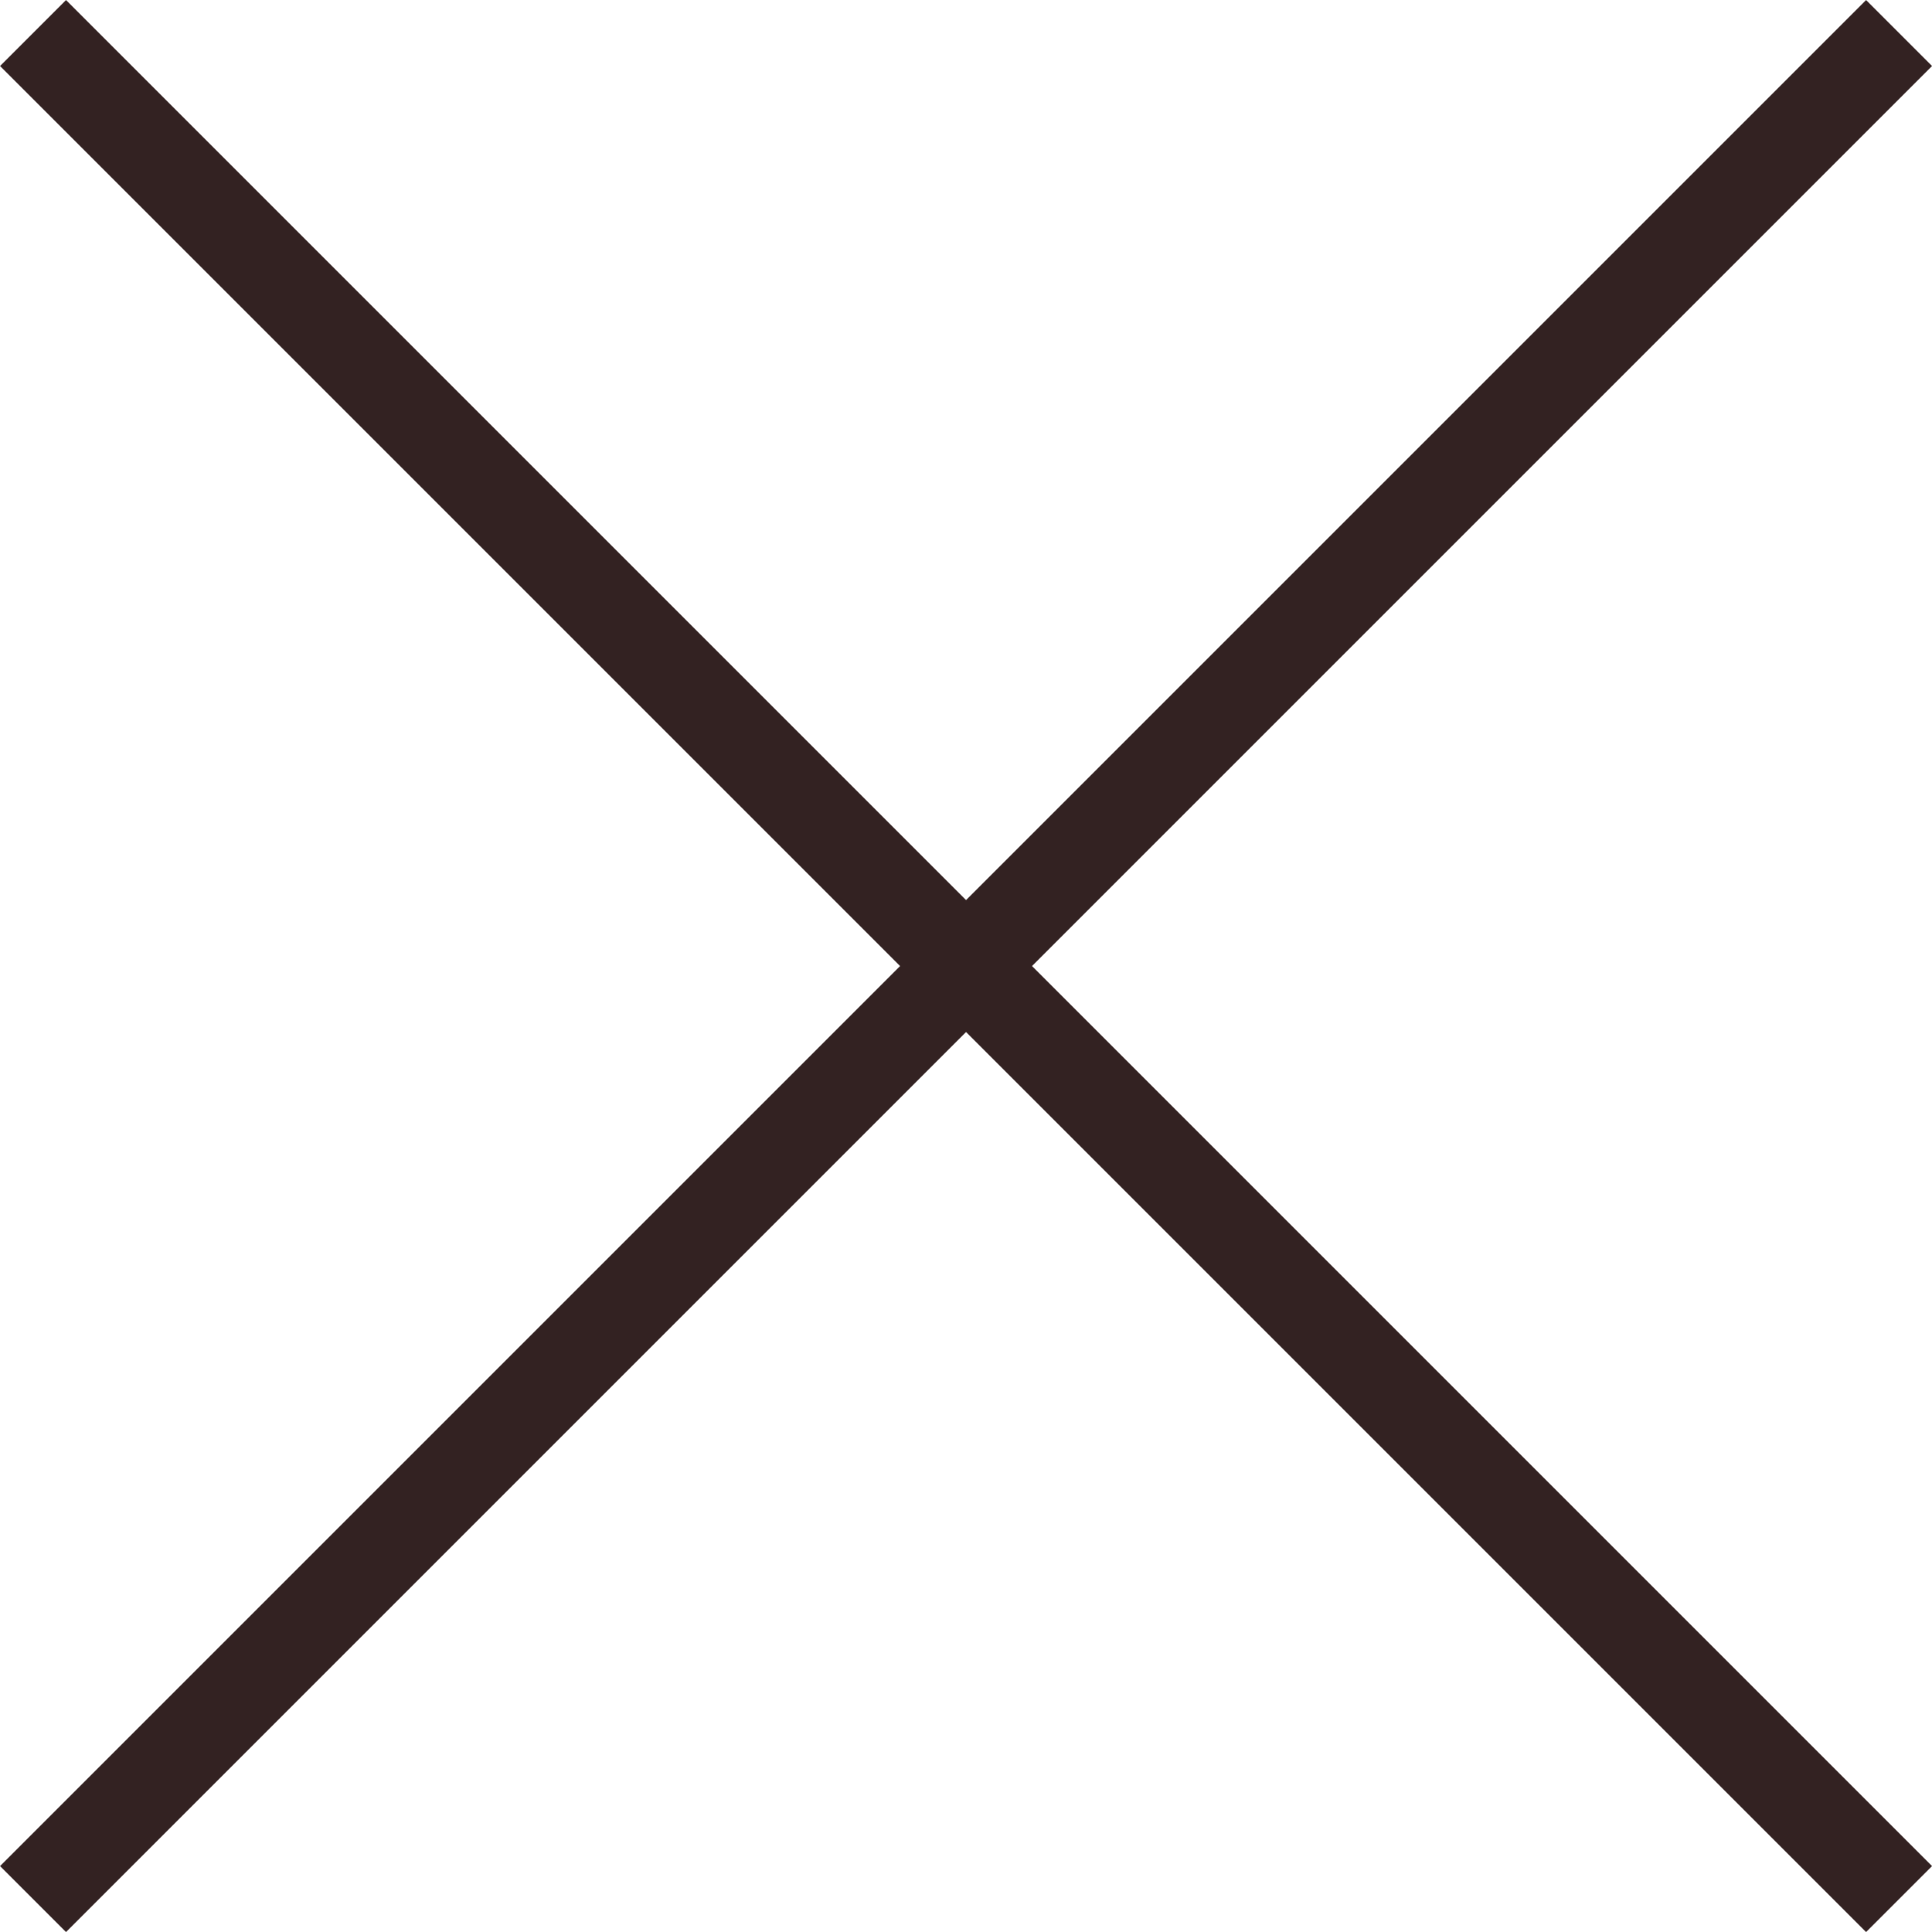
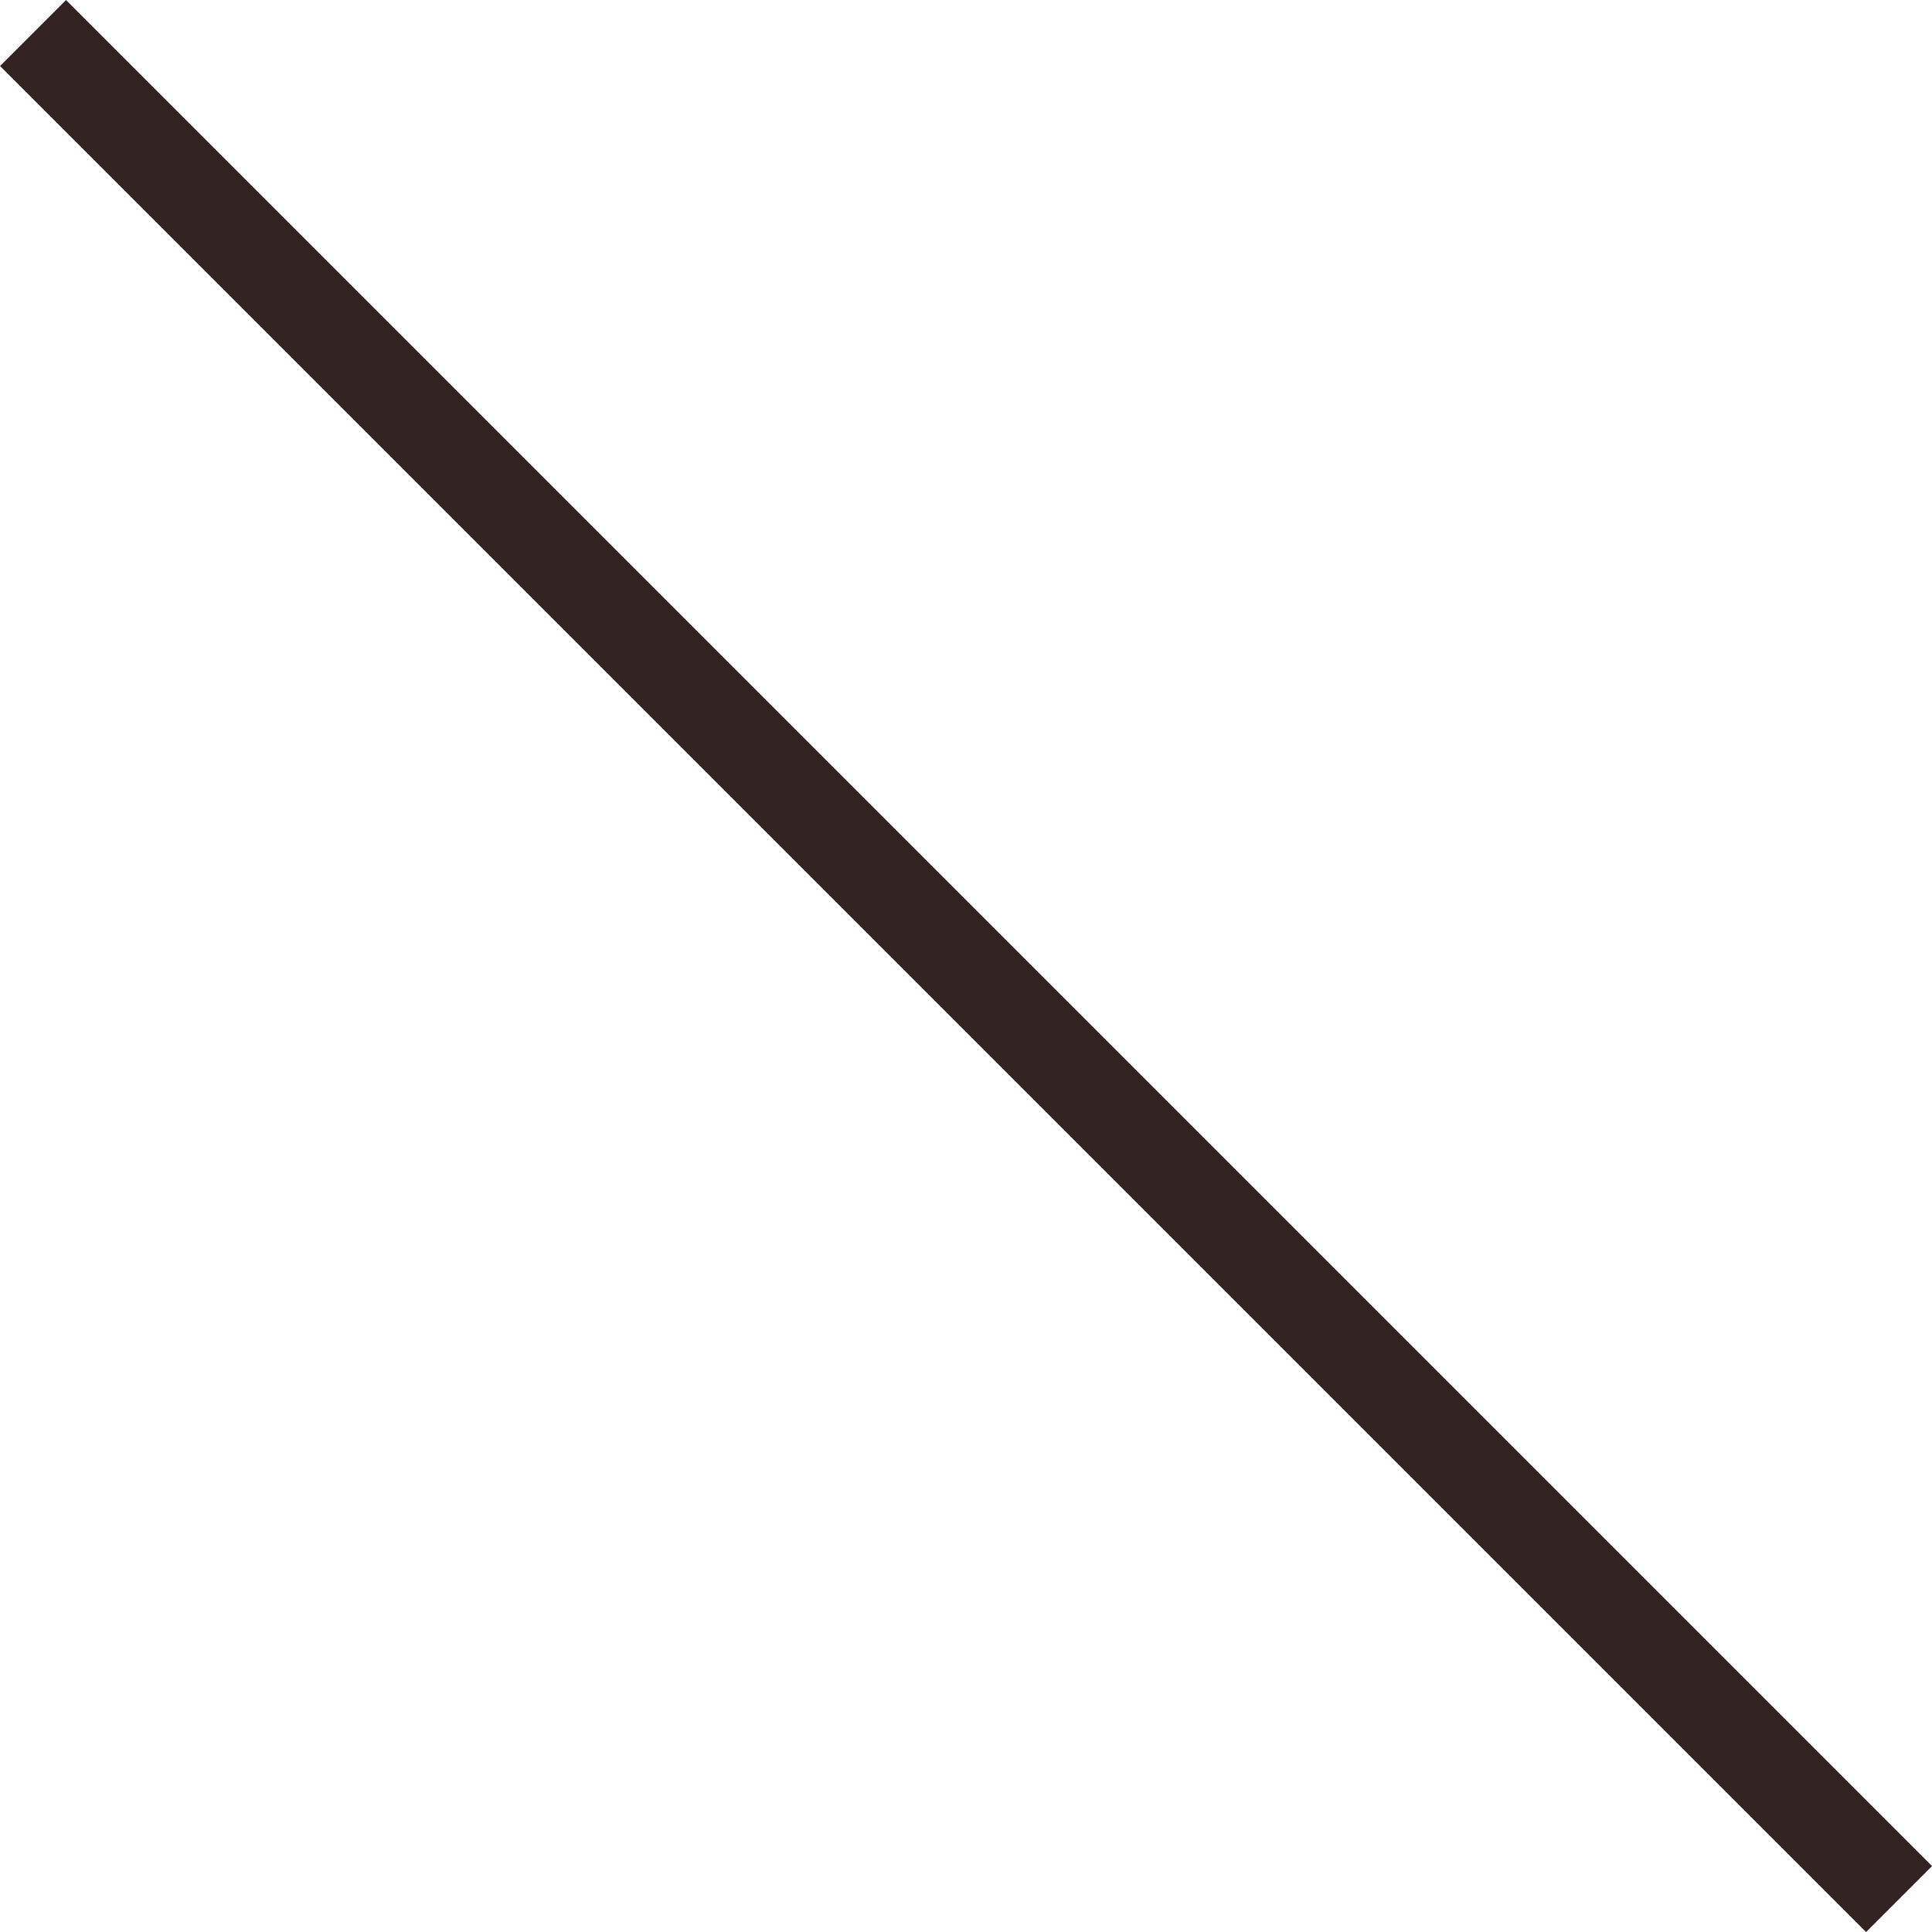
<svg xmlns="http://www.w3.org/2000/svg" width="20.707" height="20.707" viewBox="0 0 20.707 20.707">
  <g transform="translate(0.354 0.354)">
-     <line y1="20" x2="20" fill="none" stroke="#322" stroke-width="1" />
    <line x2="20" y2="20" fill="none" stroke="#322" stroke-width="1" />
  </g>
</svg>